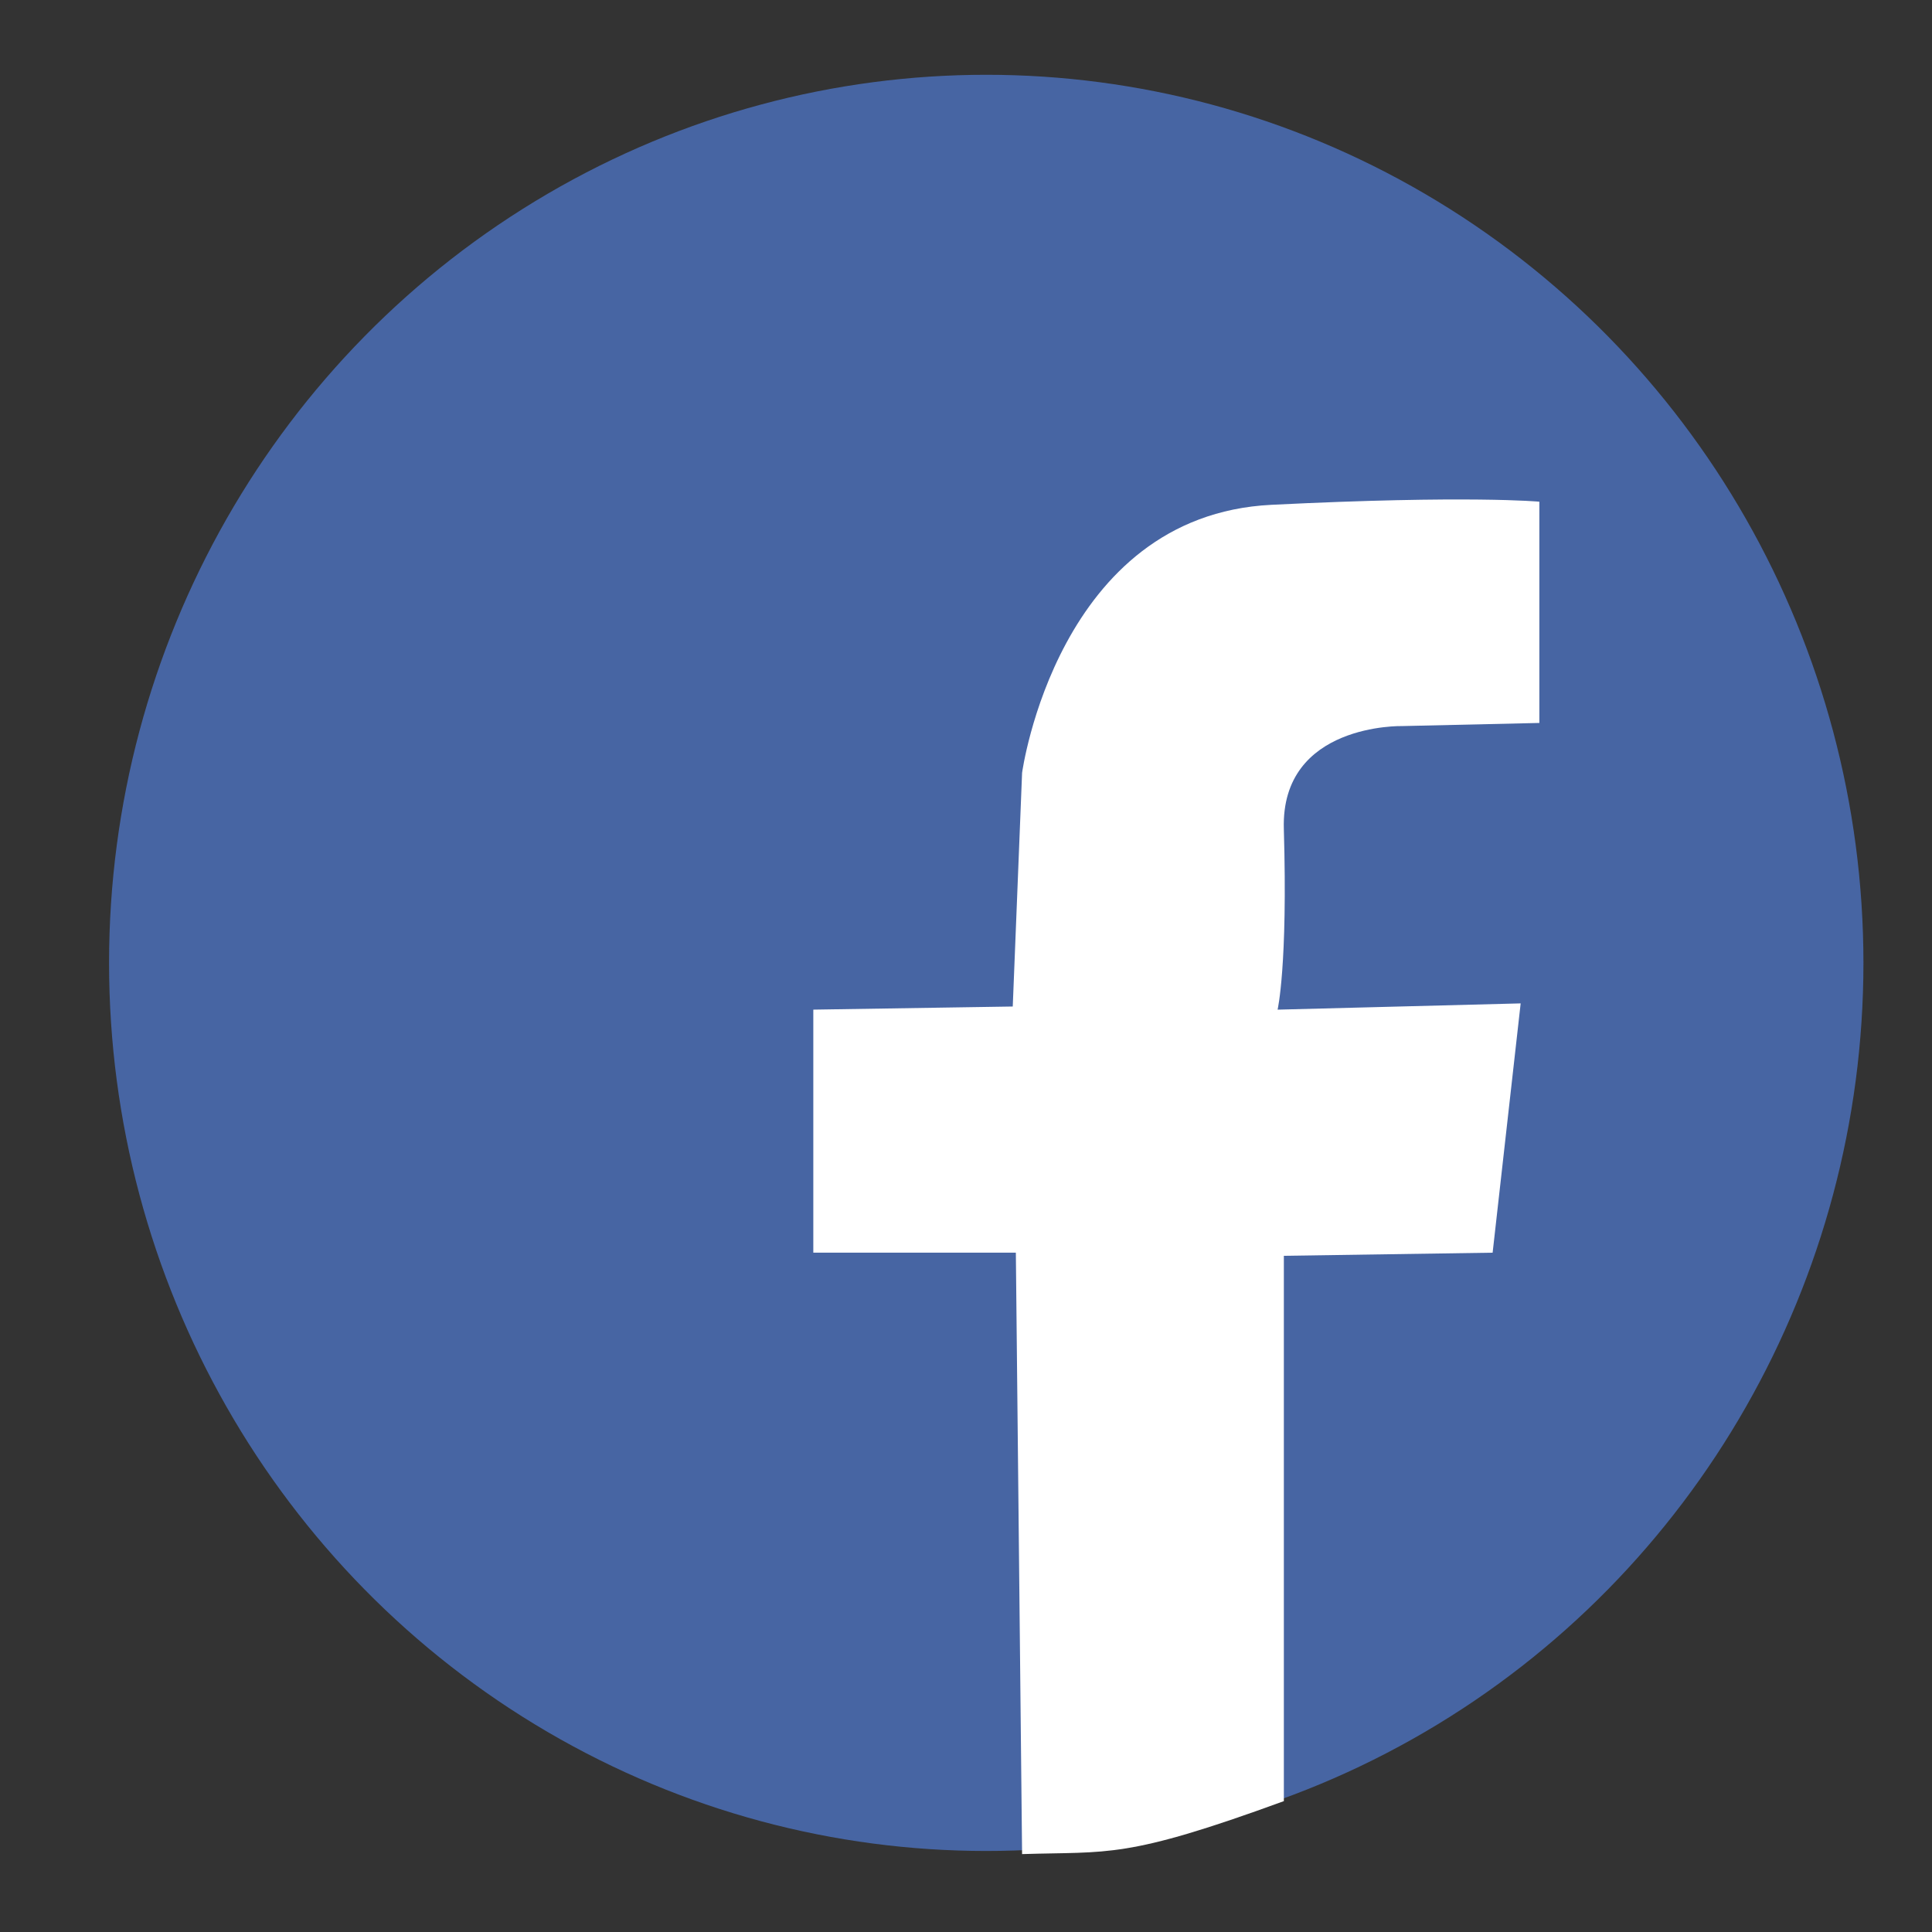
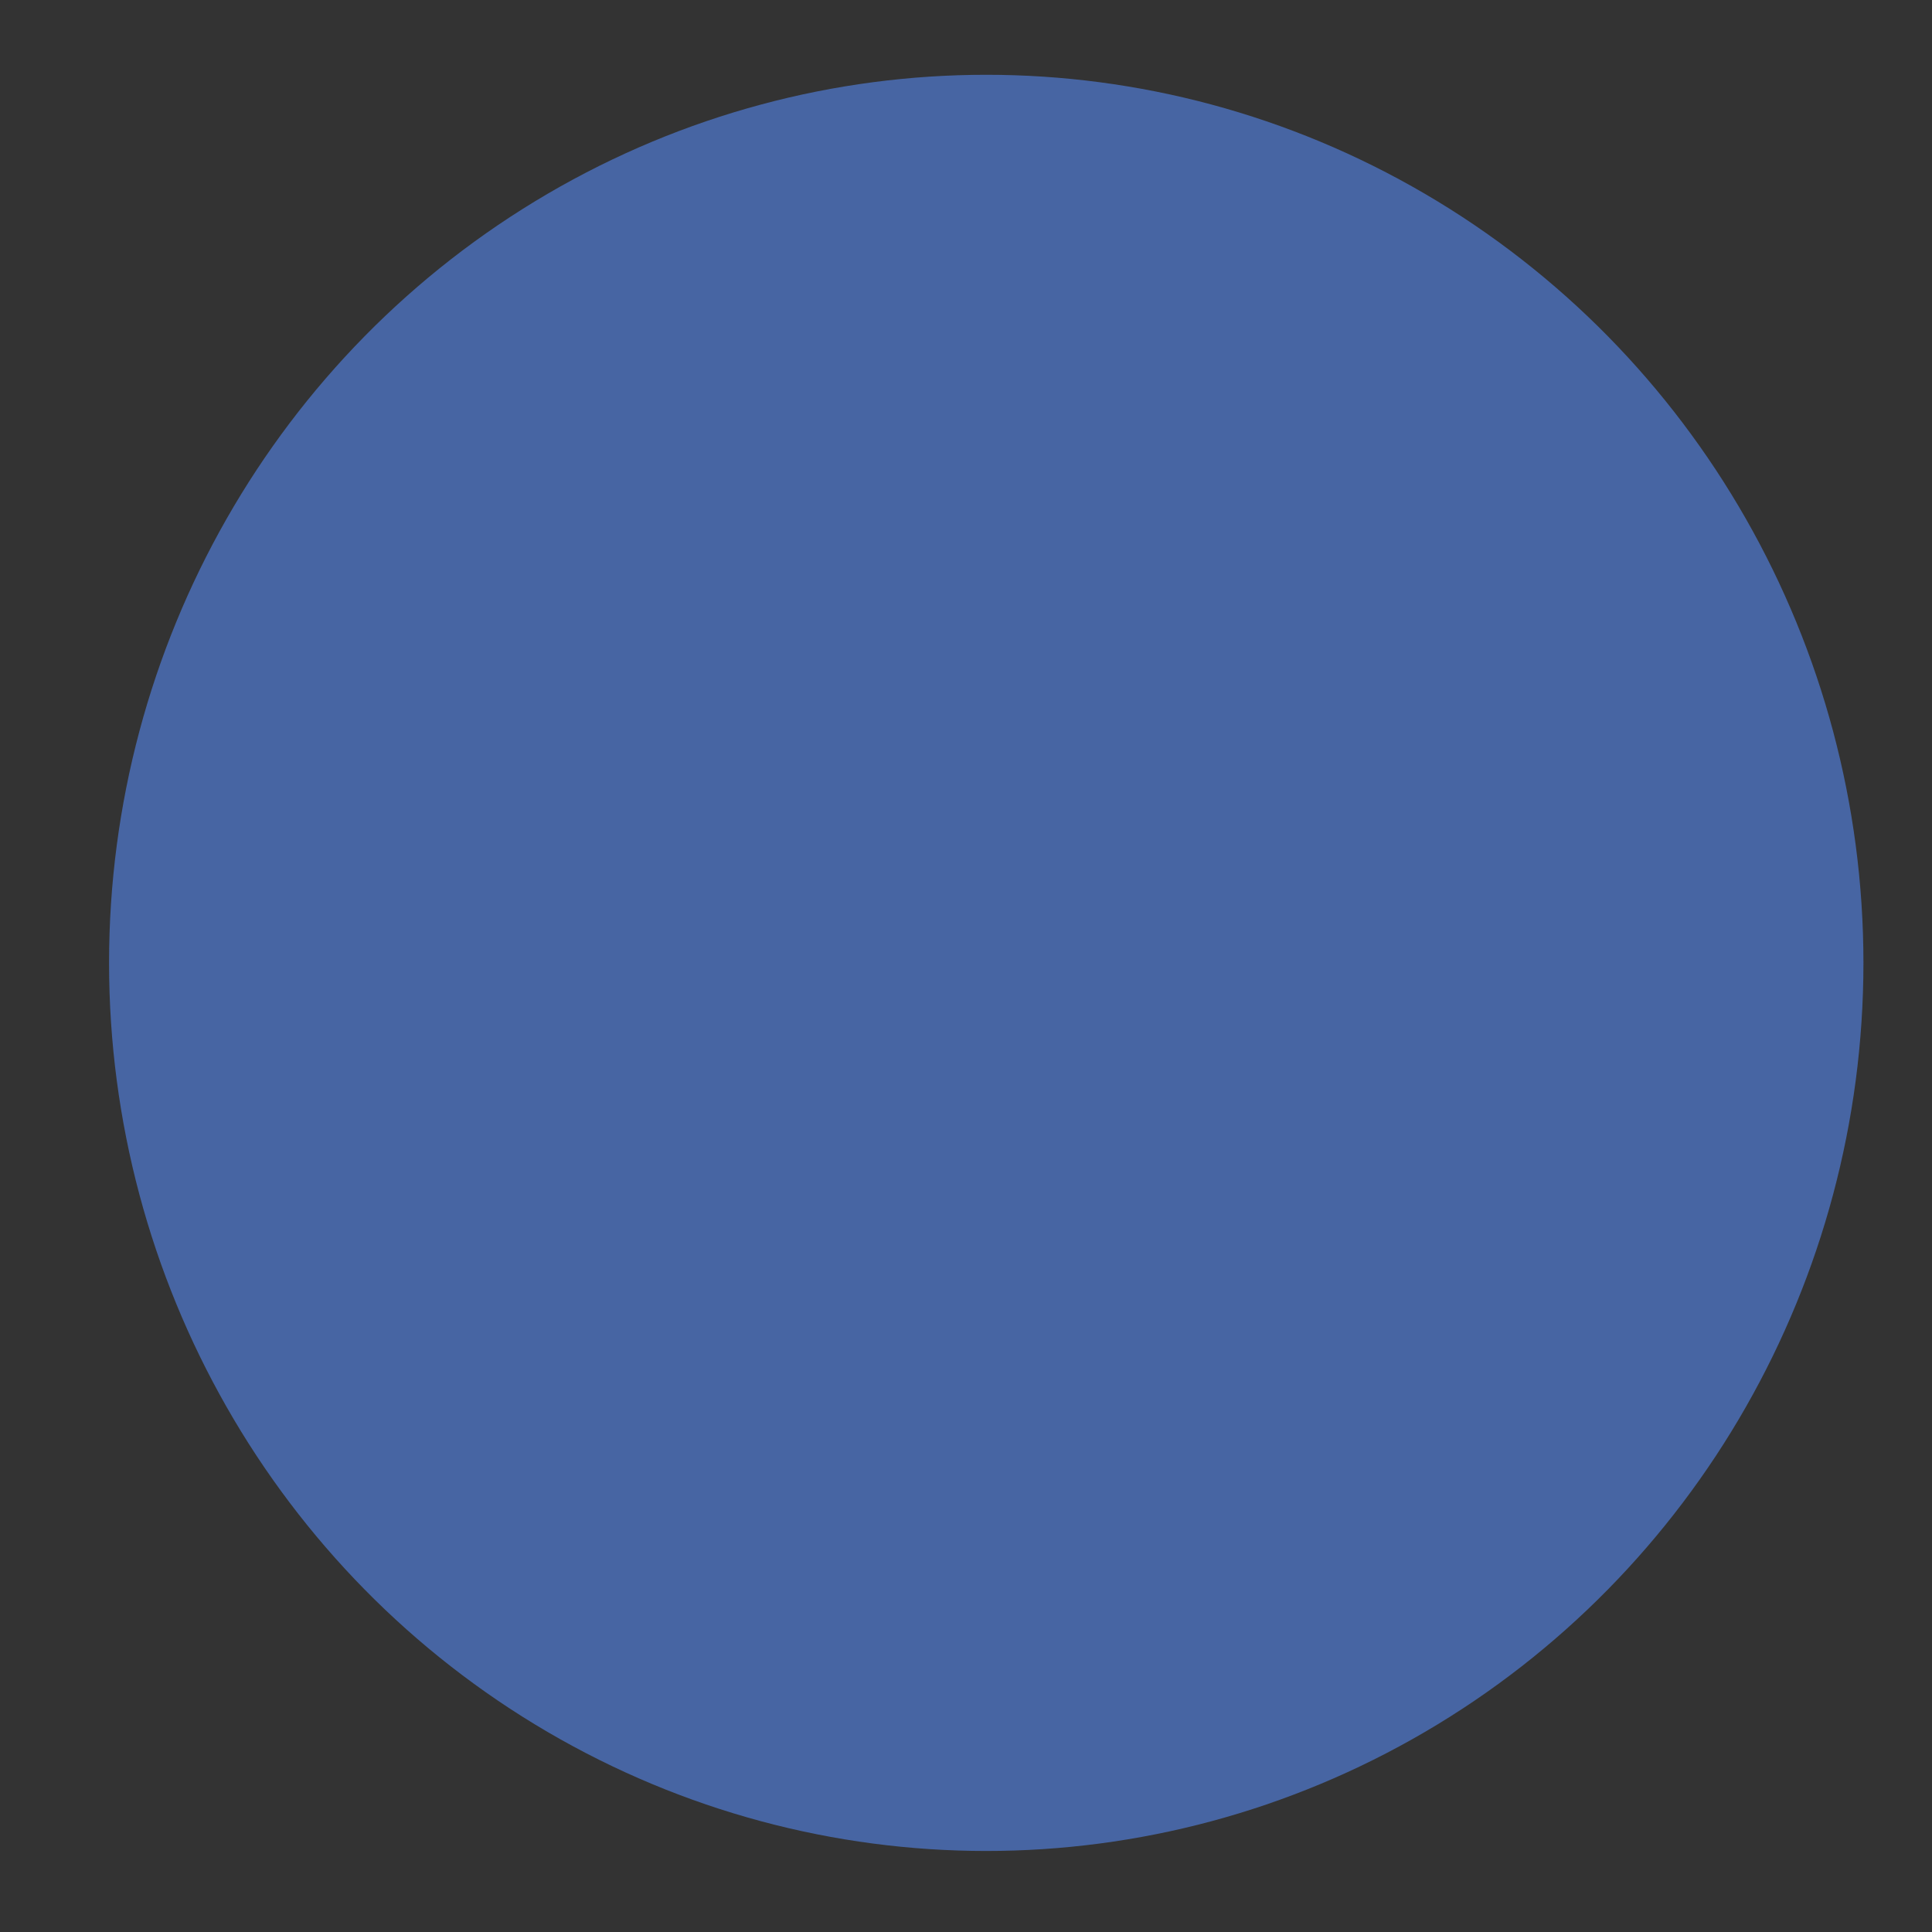
<svg xmlns="http://www.w3.org/2000/svg" xmlns:ns1="http://sodipodi.sourceforge.net/DTD/sodipodi-0.dtd" xmlns:ns2="http://www.inkscape.org/namespaces/inkscape" version="1.1" id="svg2" width="96" height="96" viewBox="0 0 96 96" ns1:docname="fb.svg" ns2:version="1.0.2 (e86c870879, 2021-01-15, custom)">
  <rect x="0" y="0" width="96" height="96" fill="#333333" stroke="none" />
  <defs id="defs6" />
  <ns1:namedview pagecolor="#ffffff" bordercolor="#666666" borderopacity="1" objecttolerance="10" gridtolerance="10" guidetolerance="10" ns2:pageopacity="0" ns2:pageshadow="2" ns2:window-width="1440" ns2:window-height="833" id="namedview4" showgrid="false" ns2:zoom="6.4583333" ns2:cx="48" ns2:cy="48" ns2:window-x="-9" ns2:window-y="-9" ns2:window-maximized="1" ns2:current-layer="layer1" />
  <g ns2:groupmode="layer" id="layer1" ns2:label="Image 1">
    <ellipse style="fill:#4765a3;fill-opacity:1;stroke-width:1.251" id="path840" cx="49.006" cy="47.845" rx="43.587" ry="44.129" />
-     <path style="fill:#ffffff;stroke:none;stroke-width:1px;stroke-linecap:butt;stroke-linejoin:miter;stroke-opacity:1" d="M 50.787,92.129 50.477,62.245 H 40.413 V 50.168 L 50.323,50.013 50.787,38.4 c 0,0 1.746,-12.787 12.387,-13.316 9.828,-0.488 13.316,-0.155 13.316,-0.155 V 35.923 l -6.813,0.155 c 0,0 -6.039,-0.155 -5.884,5.11 0.2,6.812 -0.31,8.981 -0.31,8.981 L 75.561,49.858 74.168,62.245 63.794,62.4 v 27.097 c -7.901,2.888 -8.663,2.494 -13.006,2.632 z" id="path842" ns1:nodetypes="ccccccscccscccccc" />
  </g>
</svg>